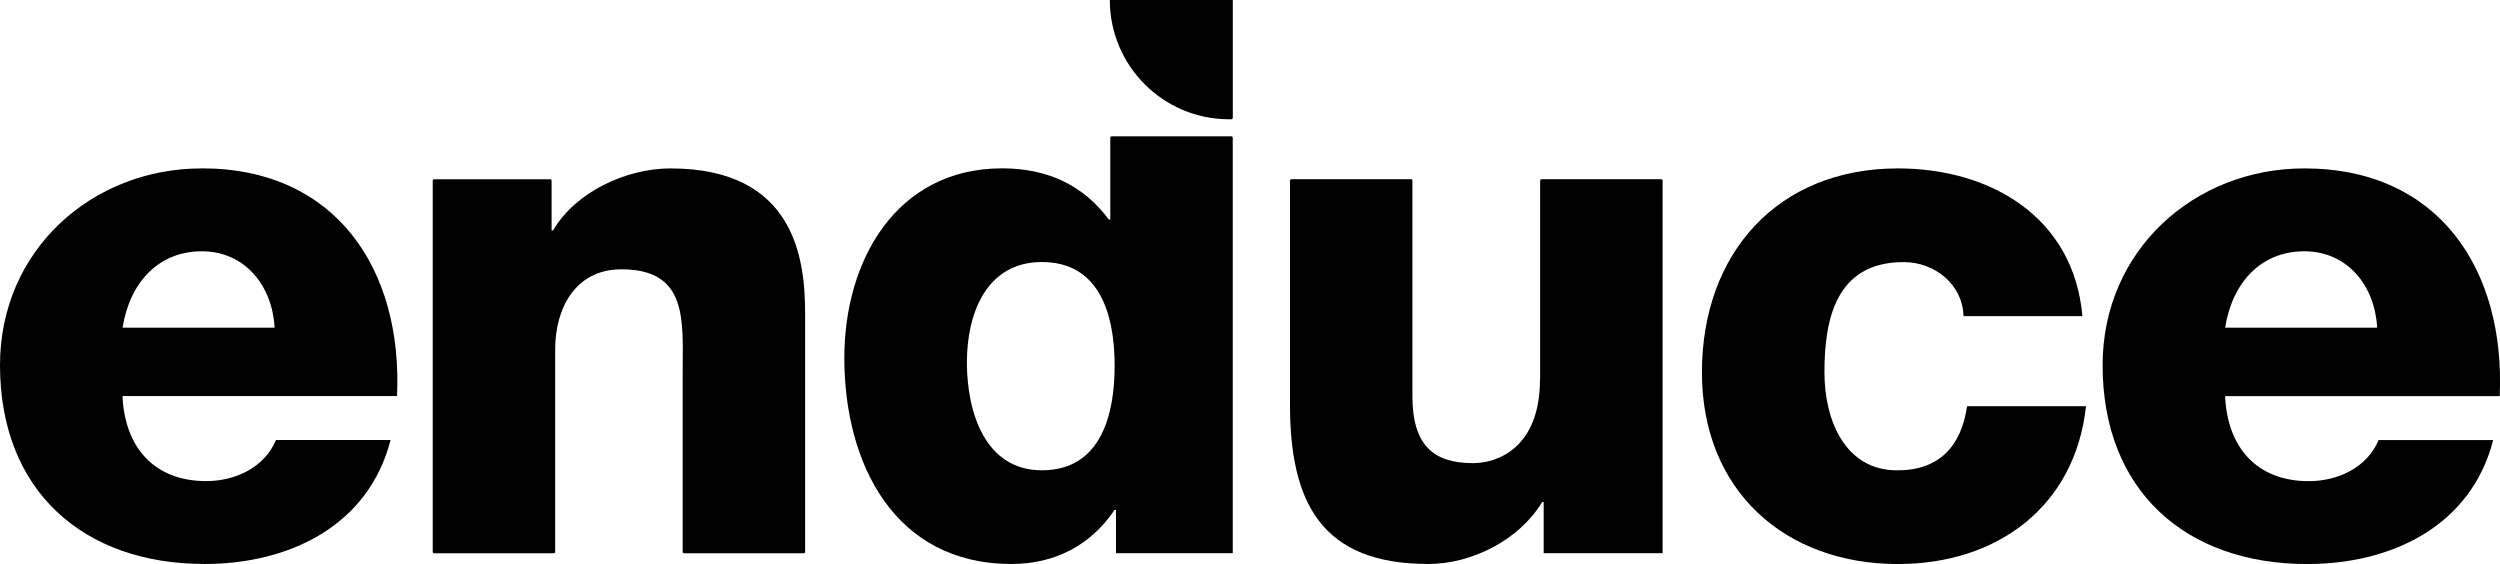
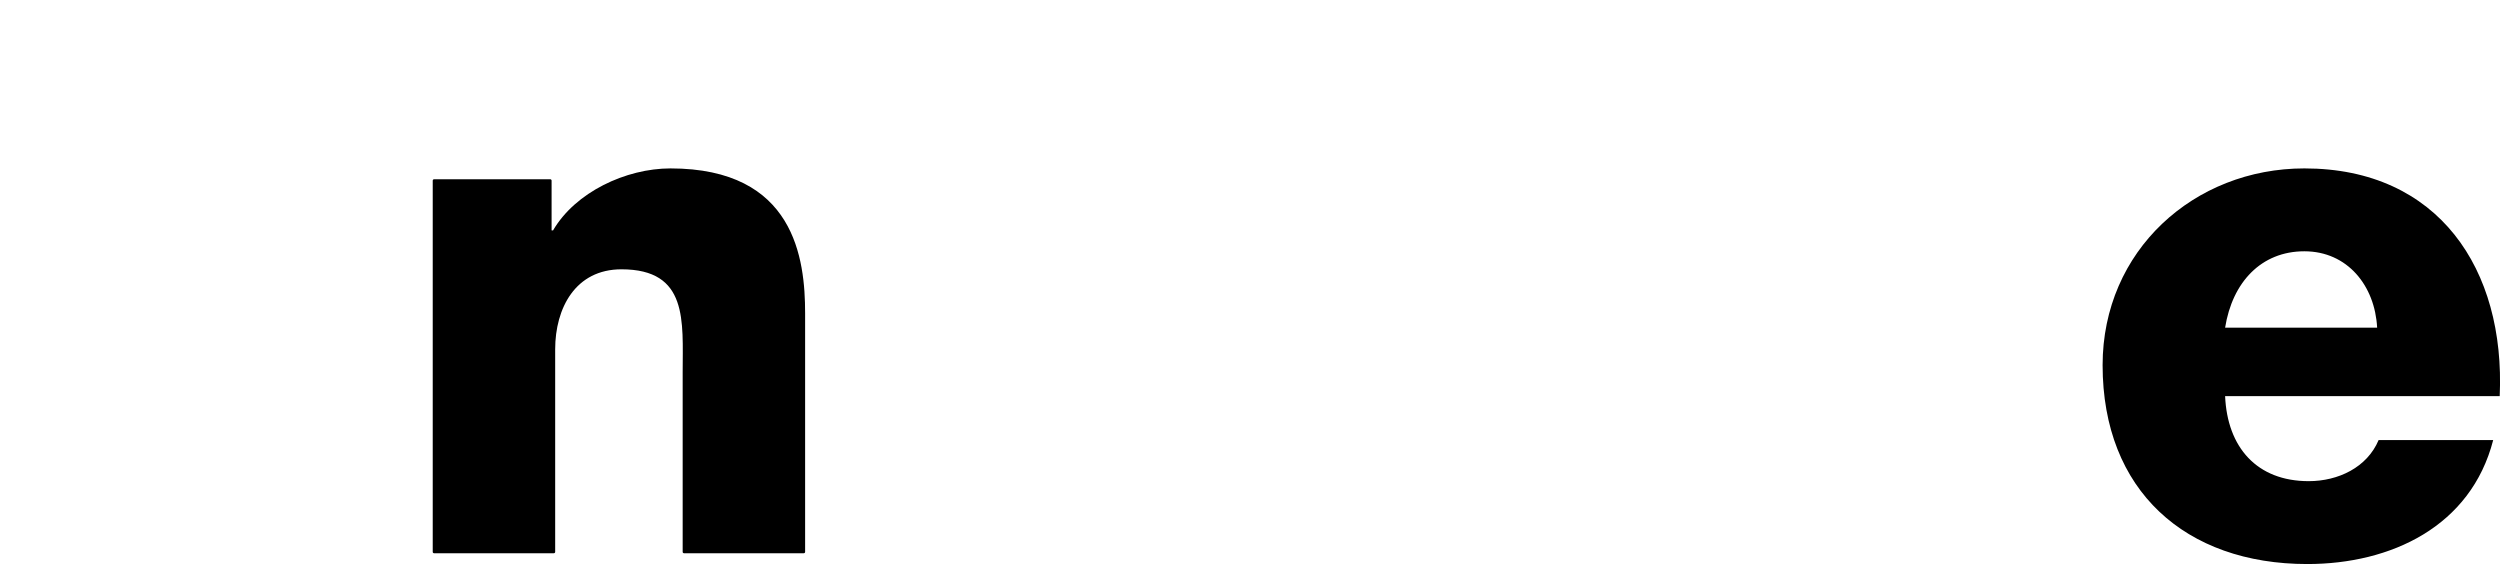
<svg xmlns="http://www.w3.org/2000/svg" id="Isolation_Mode" viewBox="0 0 425.9 96.09">
-   <path d="m34.38,28.69C15.59,28.69,0,42.68,0,62.2c0,21.36,14.12,33.88,34.87,33.88,14.24,0,27.87-6.38,31.67-21.12h-19.52c-1.96,4.66-6.88,7-11.91,7-8.84,0-13.87-5.77-14.24-14.49h46.77c.98-21.61-10.43-38.79-33.27-38.79Zm-13.5,27.13c1.23-7.73,6.14-13.01,13.5-13.01s12.03,5.89,12.4,13.01h-25.9Z" />
  <path d="m114.23,28.69c-7.61,0-16.21,4.05-20.01,10.56h-.25v-8.48c0-.13-.1-.23-.23-.23h-19.79c-.13,0-.23.1-.23.23v63.25c0,.13.1.23.23.23h20.4c.13,0,.23-.1.23-.23v-34.51c0-7,3.44-13.63,11.29-13.63,11.42,0,10.43,8.84,10.43,17.56v30.58c0,.13.1.23.23.23h20.4c.13,0,.23-.1.23-.23v-40.65c0-9.21-1.72-24.68-22.96-24.68Z" />
-   <path d="m189.15,37.4h-.25c-4.3-5.77-10.31-8.72-18.17-8.72-18.05,0-26.89,15.71-26.89,32.29,0,17.92,8.47,35.11,28.48,35.11,7.37,0,13.5-3.19,17.56-9.21h.24v7.37h19.89V23.46c0-.13-.1-.23-.23-.23h-20.4c-.13,0-.23.1-.23.23v13.94Zm-11.66,42.72c-9.58,0-12.77-9.7-12.77-18.41,0-8.1,3.19-17.07,12.77-17.07s12.4,8.47,12.4,17.68c0,8.1-2.21,17.8-12.4,17.8Z" />
-   <path d="m262.35,64.66c0,11.3-6.87,14.24-11.42,14.24-6.63,0-10.31-2.95-10.31-11.42V30.76c0-.13-.1-.23-.23-.23h-20.4c-.13,0-.23.1-.23.23v38.07c0,16.7,5.28,27.25,23.57,27.25,7.37,0,15.47-4.05,19.4-10.56h.25v8.72h20.26V30.76c0-.13-.1-.23-.23-.23h-20.4c-.13,0-.23.1-.23.23v33.9Z" />
-   <path d="m323.21,80.13c-8.84,0-12.4-8.47-12.4-16.7,0-8.84,1.84-18.78,13.5-18.78,5.28,0,10.07,3.81,10.19,9.21h20.26c-1.47-16.82-15.59-25.17-31.43-25.17-20.5,0-33.39,14.49-33.39,34.74s14.24,32.66,33.39,32.66c16.94,0,30.2-9.82,32.04-26.89h-20.26c-.98,6.75-4.67,10.93-11.91,10.93Z" />
  <path d="m392.57,28.69c-18.78,0-34.37,13.99-34.37,33.52,0,21.36,14.12,33.88,34.87,33.88,14.24,0,27.87-6.38,31.67-21.12h-19.52c-1.96,4.66-6.88,7-11.91,7-8.84,0-13.87-5.77-14.24-14.49h46.78c.98-21.61-10.43-38.79-33.27-38.79Zm-13.5,27.13c1.23-7.73,6.14-13.01,13.5-13.01s12.03,5.89,12.4,13.01h-25.91Z" />
-   <path d="m209.39,20.32h.37c.15,0,.26-.12.26-.26V0h-20.95c0,11.22,9.1,20.32,20.32,20.32Z" />
</svg>